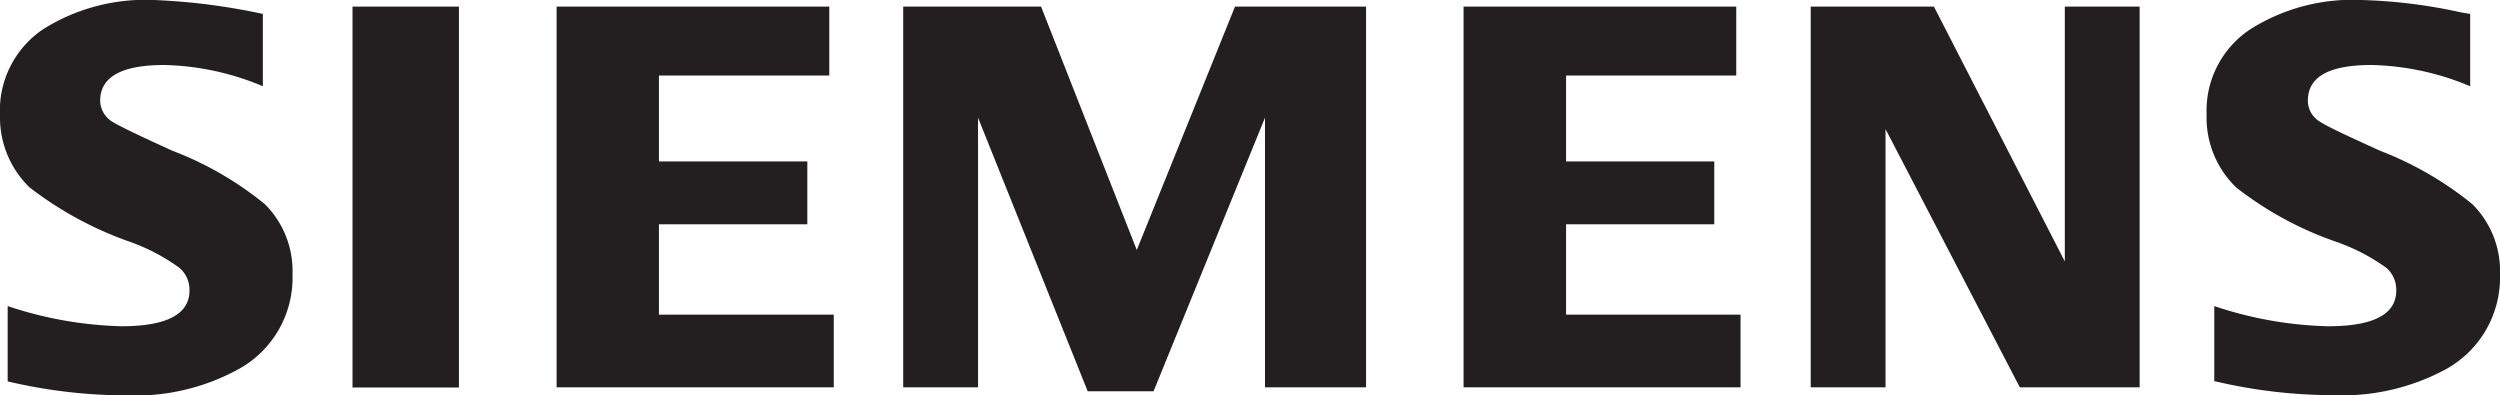
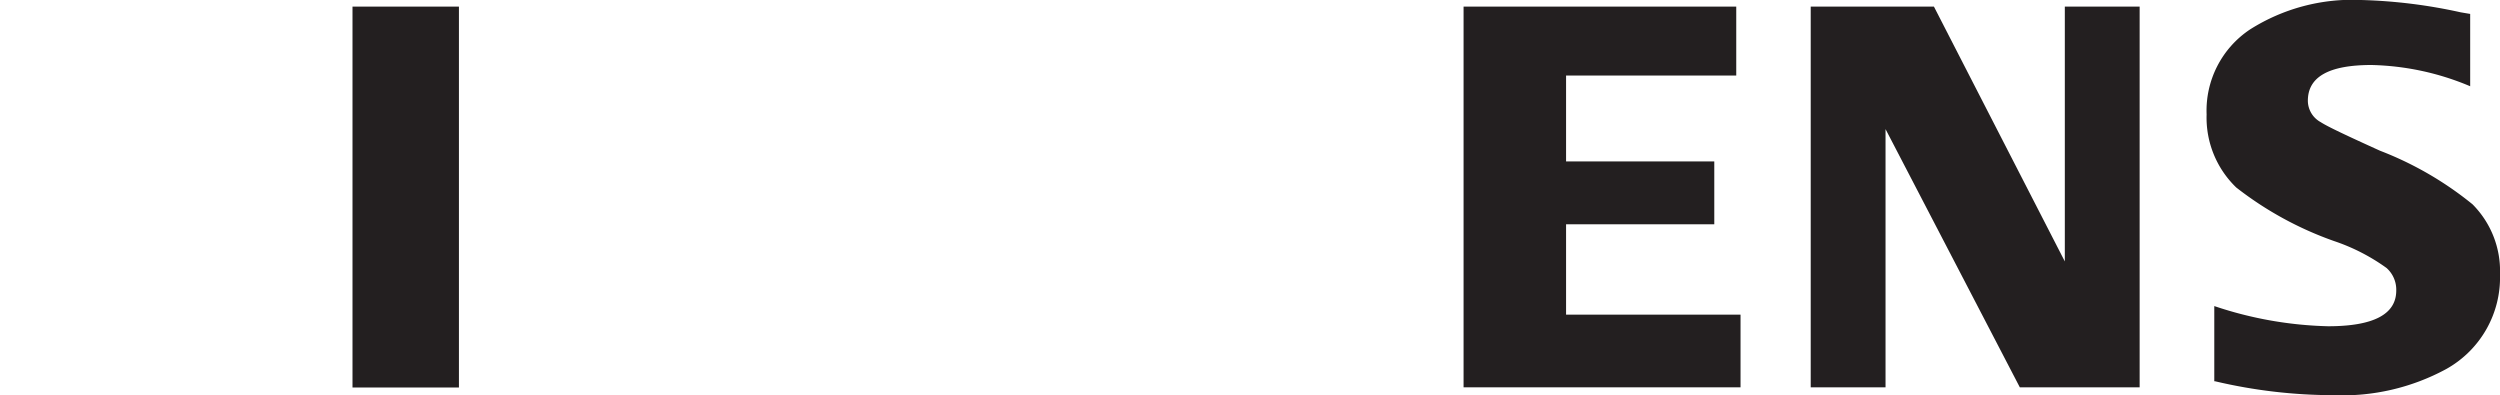
<svg xmlns="http://www.w3.org/2000/svg" id="Layer_1" data-name="Layer 1" viewBox="0 0 140 22.13">
  <defs>
    <style>.cls-1{fill:#231f20;}</style>
  </defs>
  <title>siemens_black</title>
-   <path class="cls-1" d="M.43,21.35V17.14a21.7,21.7,0,0,0,6.36,1.13c2.55,0,3.82-.67,3.82-2A1.61,1.61,0,0,0,10.05,15a11,11,0,0,0-2.92-1.51,20.05,20.05,0,0,1-5.48-3A5.46,5.46,0,0,1,0,6.46,5.48,5.48,0,0,1,2.41,1.64,10.75,10.75,0,0,1,8.62,0a35.56,35.56,0,0,1,6.1.78V4.83A15,15,0,0,0,9.2,3.64c-2.38,0-3.59.66-3.59,2a1.41,1.41,0,0,0,.72,1.2c.41.25,1.52.78,3.32,1.6a18.69,18.69,0,0,1,5.19,3,5.29,5.29,0,0,1,1.54,3.93,5.83,5.83,0,0,1-3,5.29,12,12,0,0,1-6.32,1.48,29,29,0,0,1-6.62-.78" />
  <polygon class="cls-1" points="19.74 0.37 25.7 0.37 25.7 21.7 19.74 21.7 19.74 0.37 19.74 0.37" />
-   <polygon class="cls-1" points="31.17 21.69 31.17 0.37 46.44 0.37 46.44 4.23 36.9 4.23 36.9 9.04 45.21 9.04 45.21 12.56 36.9 12.56 36.9 17.62 46.69 17.62 46.69 21.69 31.17 21.69 31.17 21.69" />
-   <polygon class="cls-1" points="50.58 21.69 50.58 0.37 58.3 0.37 63.66 14 69.16 0.37 76.5 0.37 76.5 21.69 70.84 21.69 70.84 6.59 64.6 21.91 60.91 21.91 54.77 6.59 54.77 21.69 50.58 21.69 50.58 21.69" />
  <polygon class="cls-1" points="81.96 21.69 81.96 0.37 97.23 0.37 97.23 4.23 87.7 4.23 87.7 9.04 96 9.04 96 12.56 87.7 12.56 87.7 17.62 97.47 17.62 97.47 21.69 81.96 21.69 81.96 21.69" />
  <polygon class="cls-1" points="101.4 21.69 101.4 0.37 108.3 0.37 115.63 14.64 115.63 0.37 119.82 0.37 119.82 21.69 113.11 21.69 105.59 7.23 105.59 21.69 101.4 21.69 101.4 21.69" />
  <path class="cls-1" d="M124,21.35V17.14a21.49,21.49,0,0,0,6.37,1.13c2.55,0,3.82-.67,3.82-2a1.63,1.63,0,0,0-.54-1.26,11,11,0,0,0-2.94-1.51,19.36,19.36,0,0,1-5.48-3,5.43,5.43,0,0,1-1.66-4.09A5.46,5.46,0,0,1,126,1.65,10.7,10.7,0,0,1,132.23,0a29.28,29.28,0,0,1,5.57.69l.53.09V4.83a15,15,0,0,0-5.53-1.19c-2.38,0-3.56.66-3.56,2a1.37,1.37,0,0,0,.72,1.2c.38.25,1.49.77,3.32,1.6a19.07,19.07,0,0,1,5.18,3A5.29,5.29,0,0,1,140,15.36a5.87,5.87,0,0,1-3,5.3,12.21,12.21,0,0,1-6.35,1.47,29,29,0,0,1-6.61-.78" />
</svg>